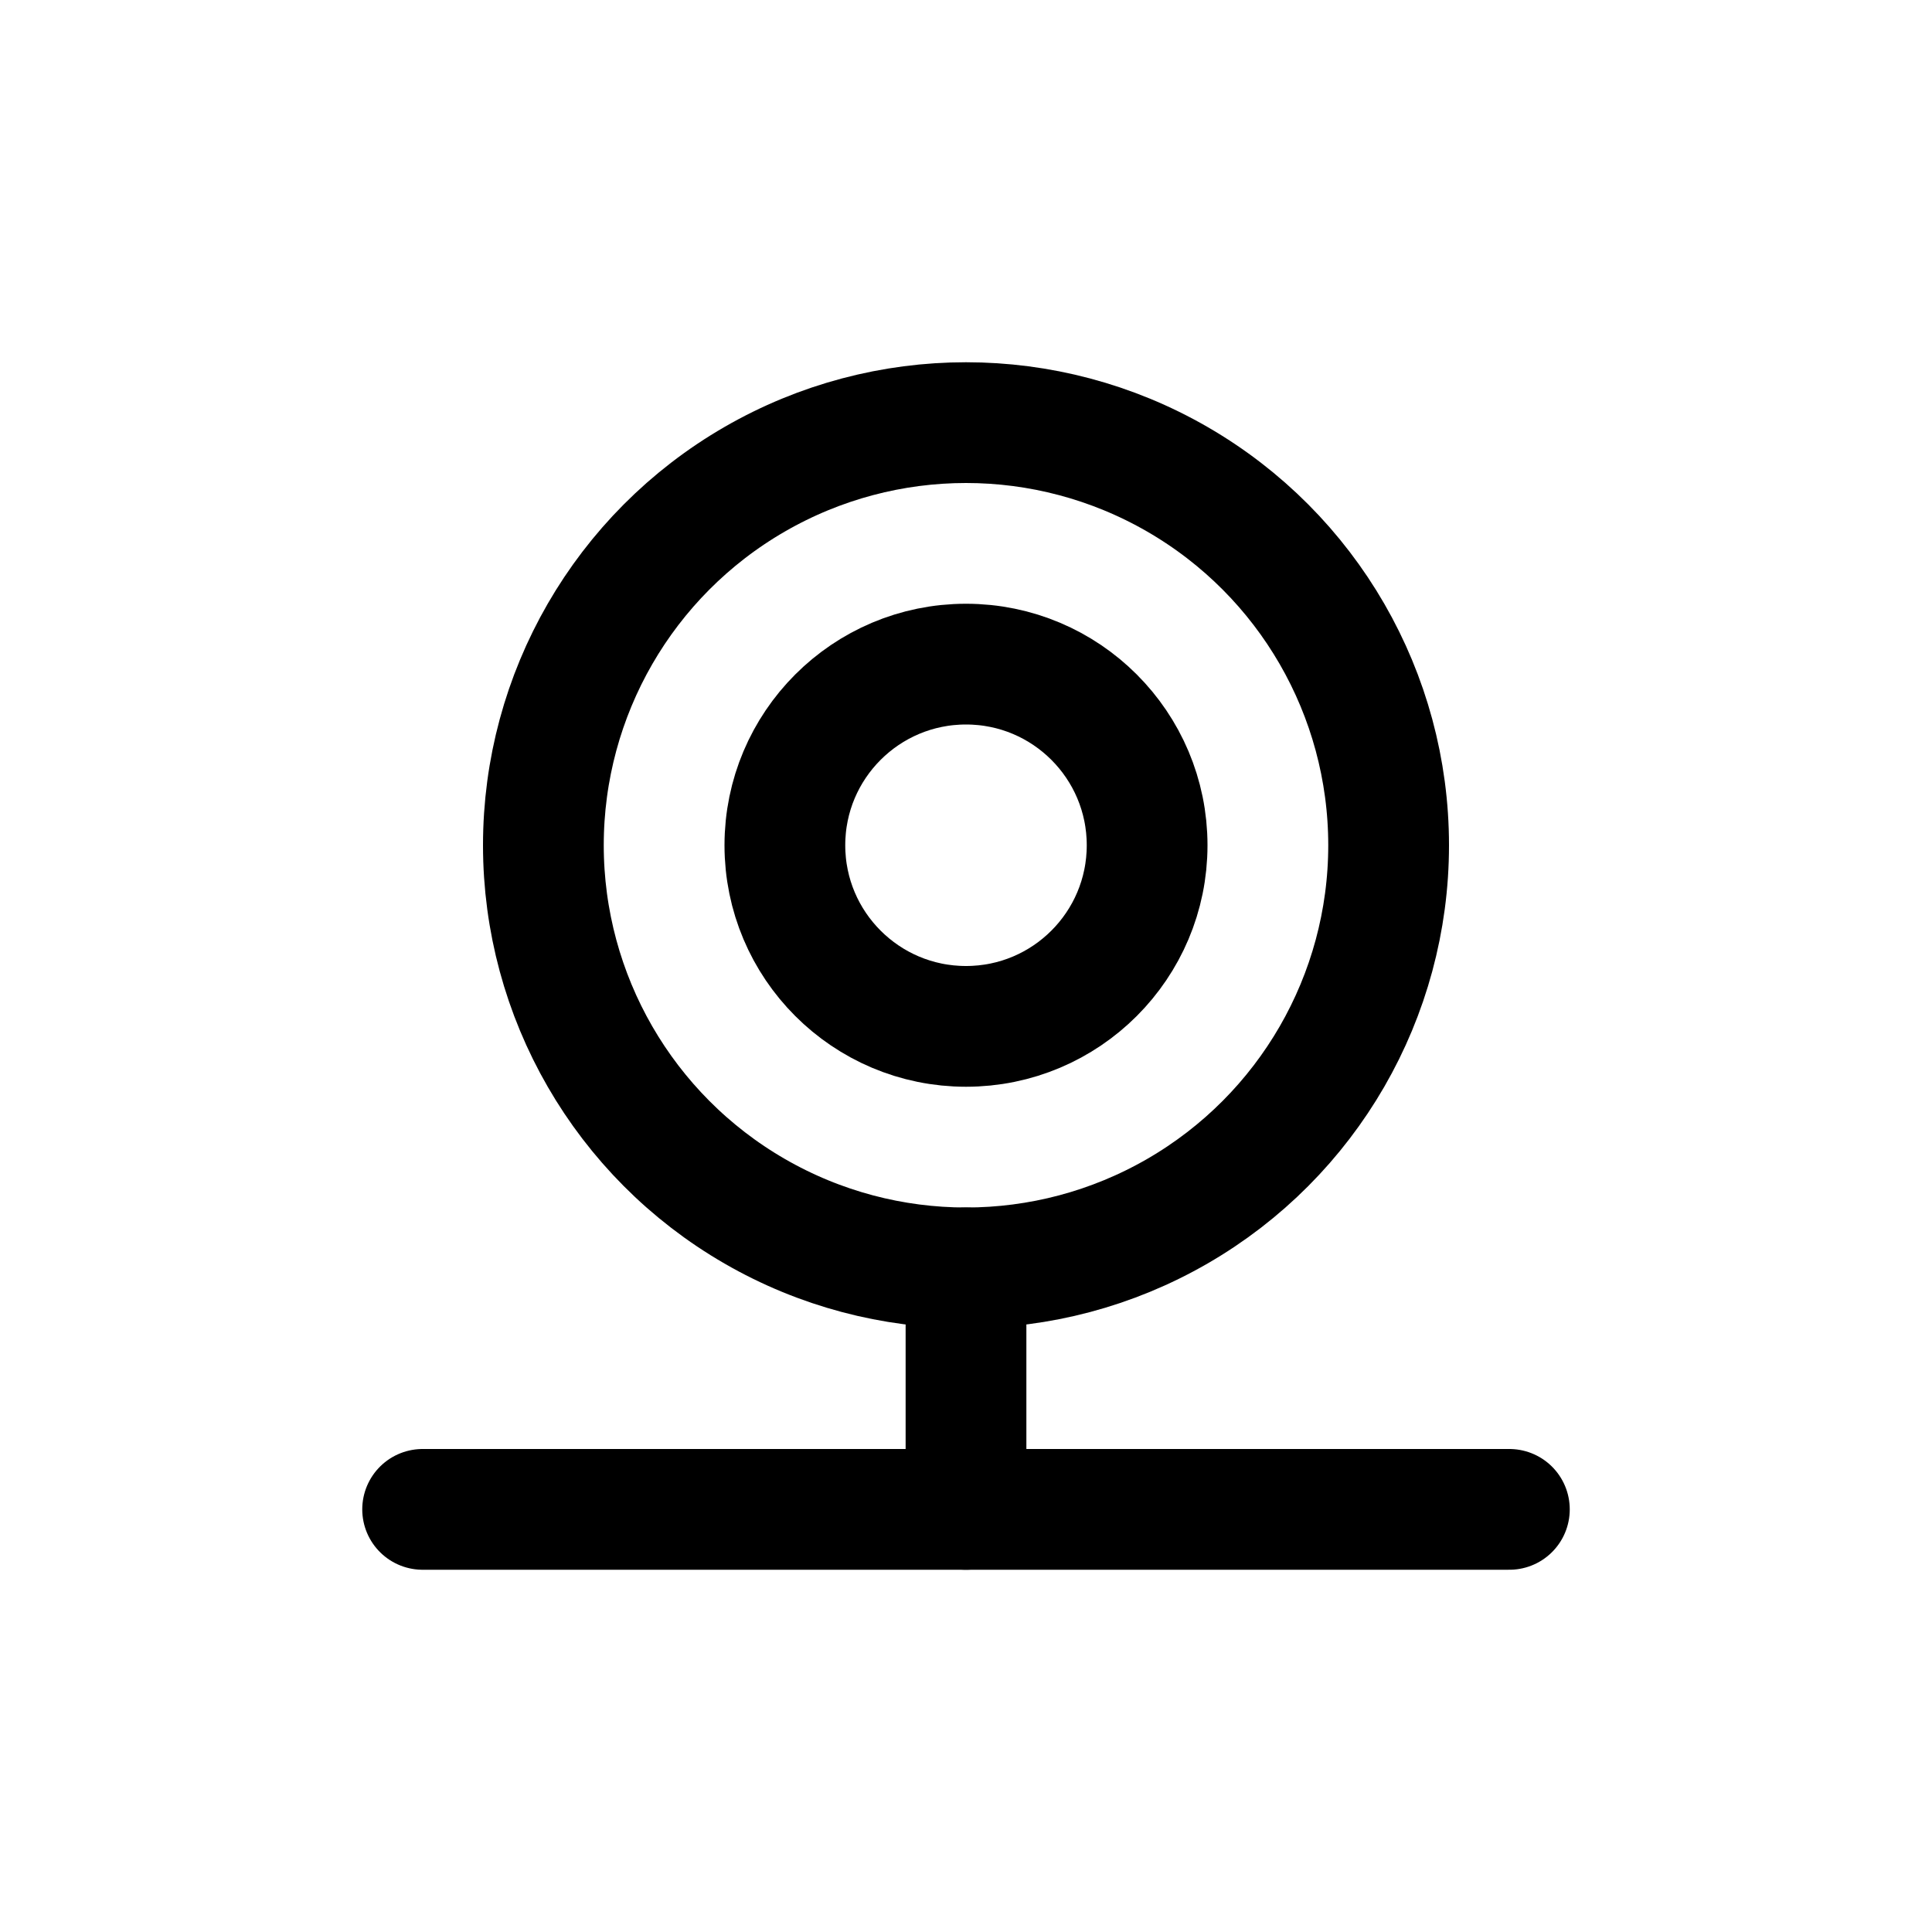
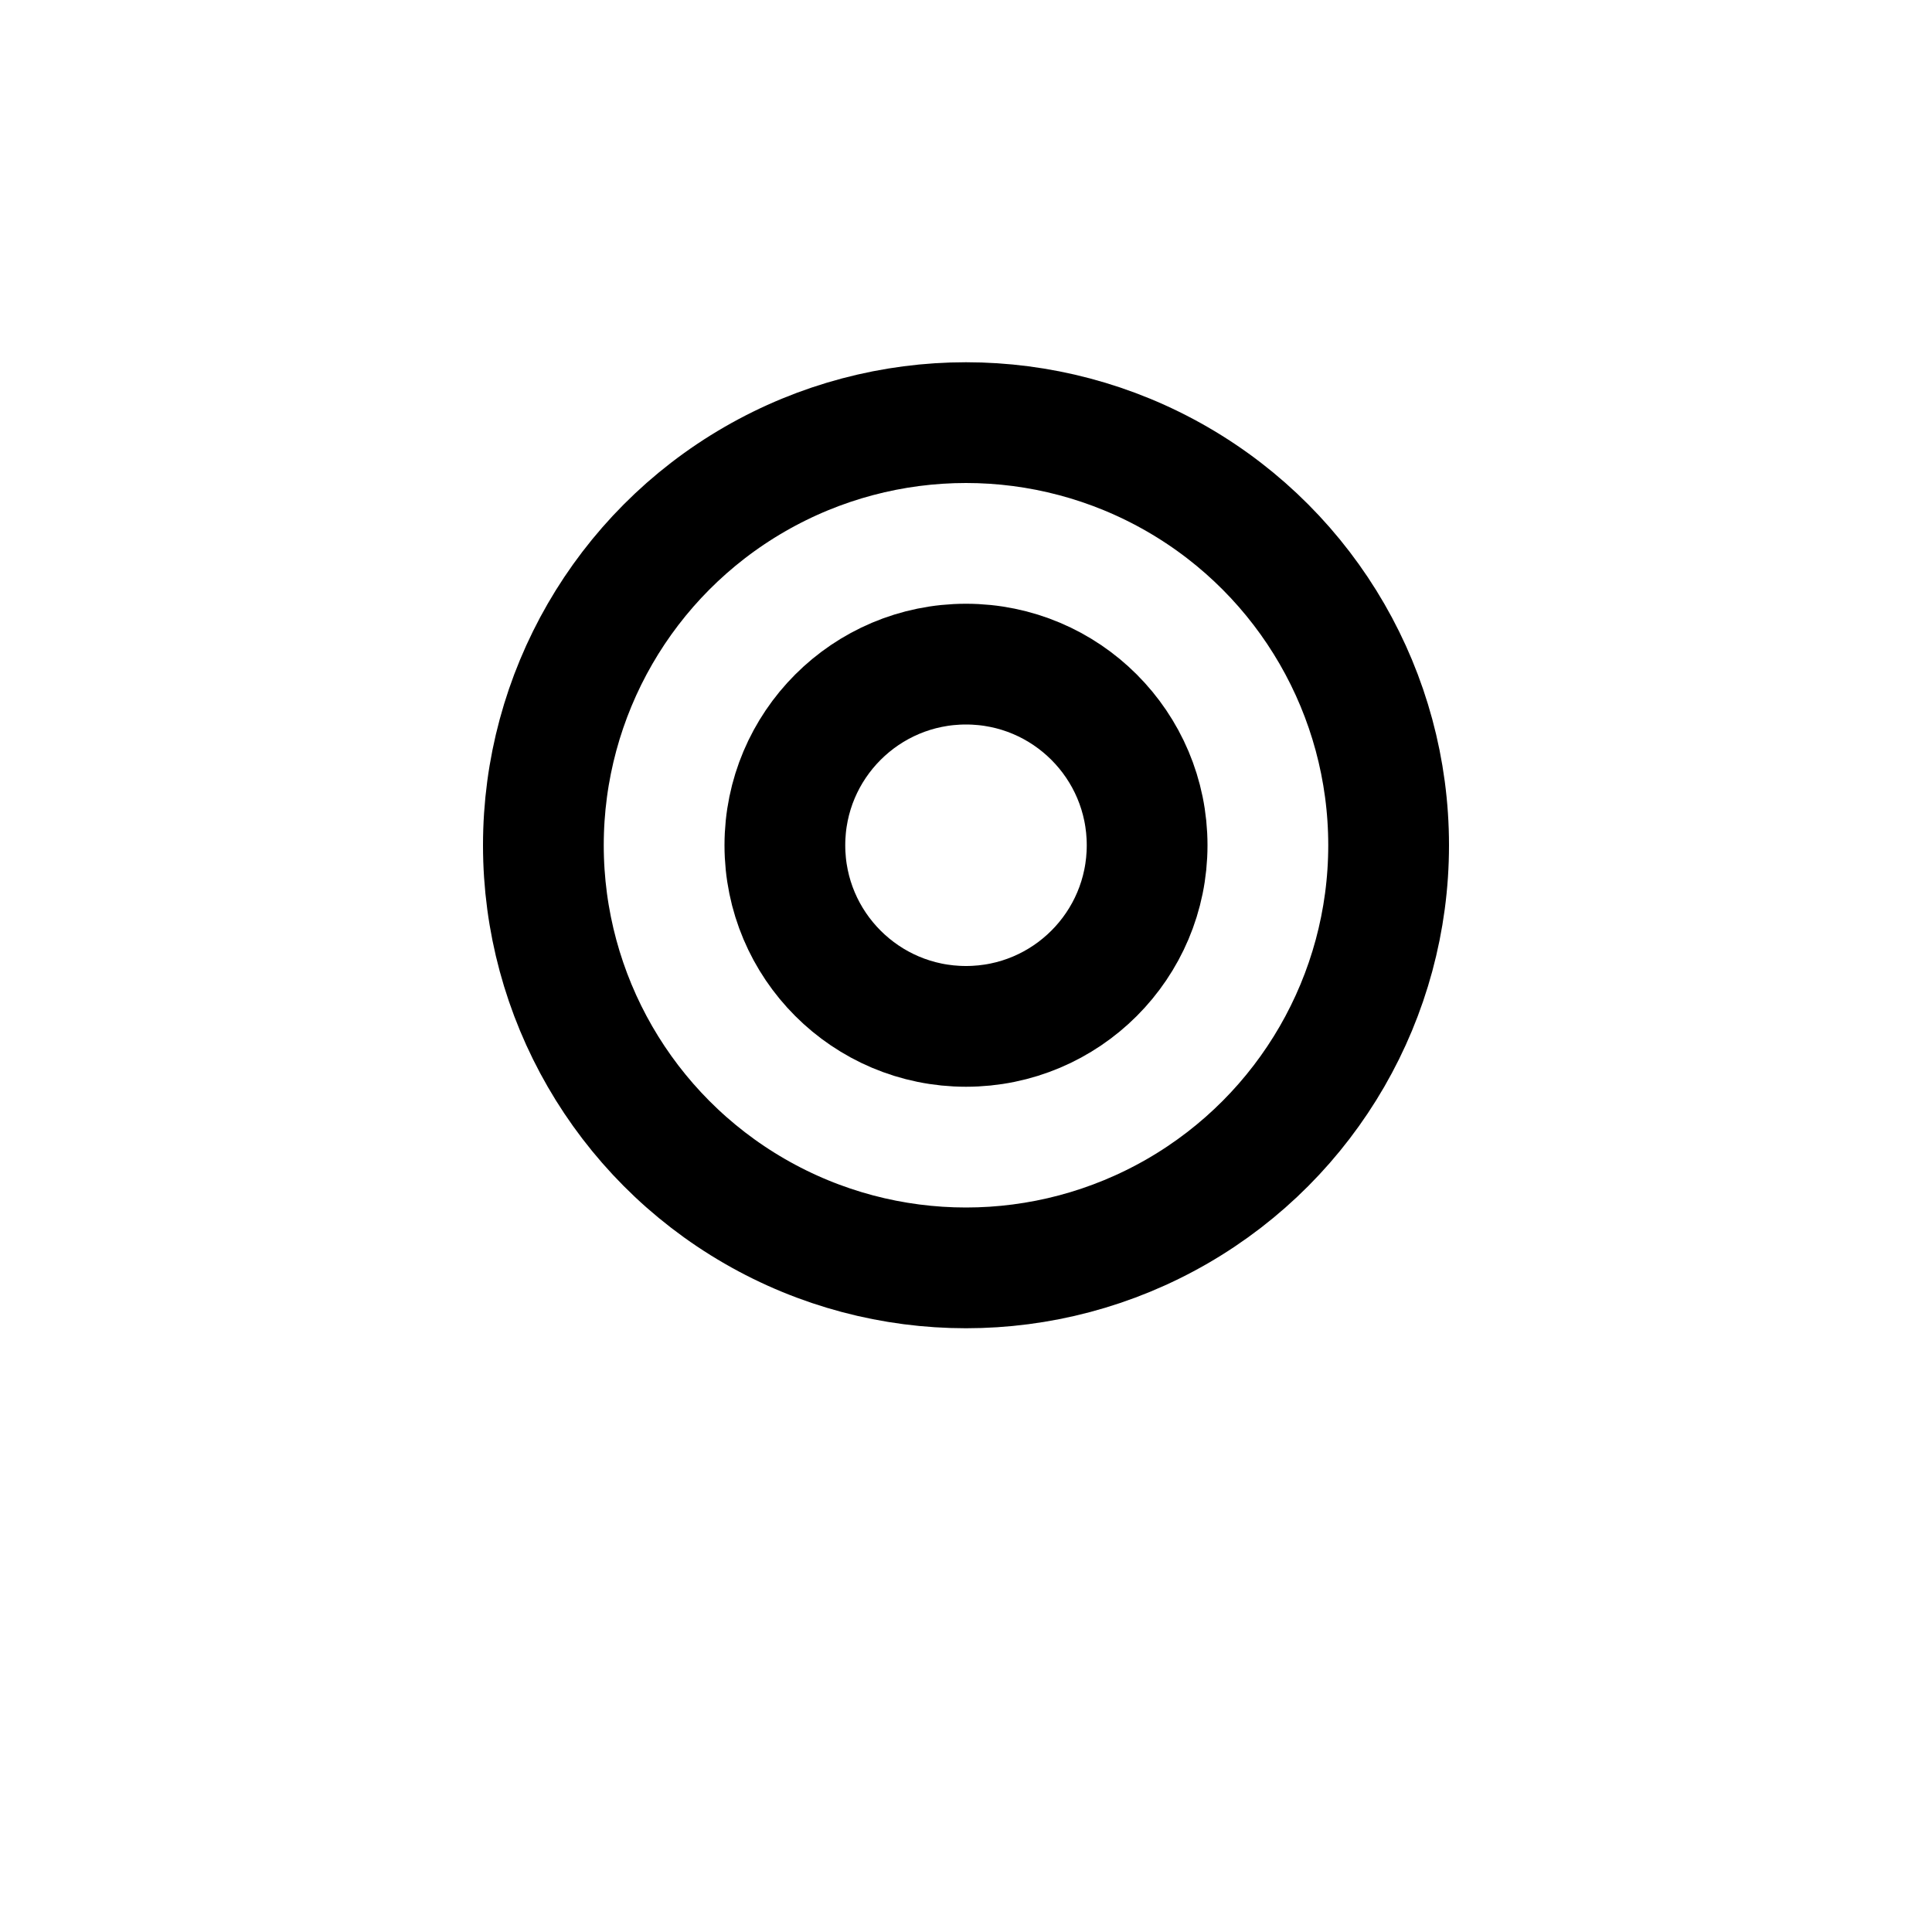
<svg xmlns="http://www.w3.org/2000/svg" viewBox="0 0 32 32" fill="none" stroke="currentColor" stroke-width="2" stroke-linecap="round" stroke-linejoin="round">
  <circle cx="16" cy="14" r="7" />
-   <path d="M7 25h18" />
-   <path d="M16 21v4" />
  <circle cx="16" cy="14" r="3" />
</svg>